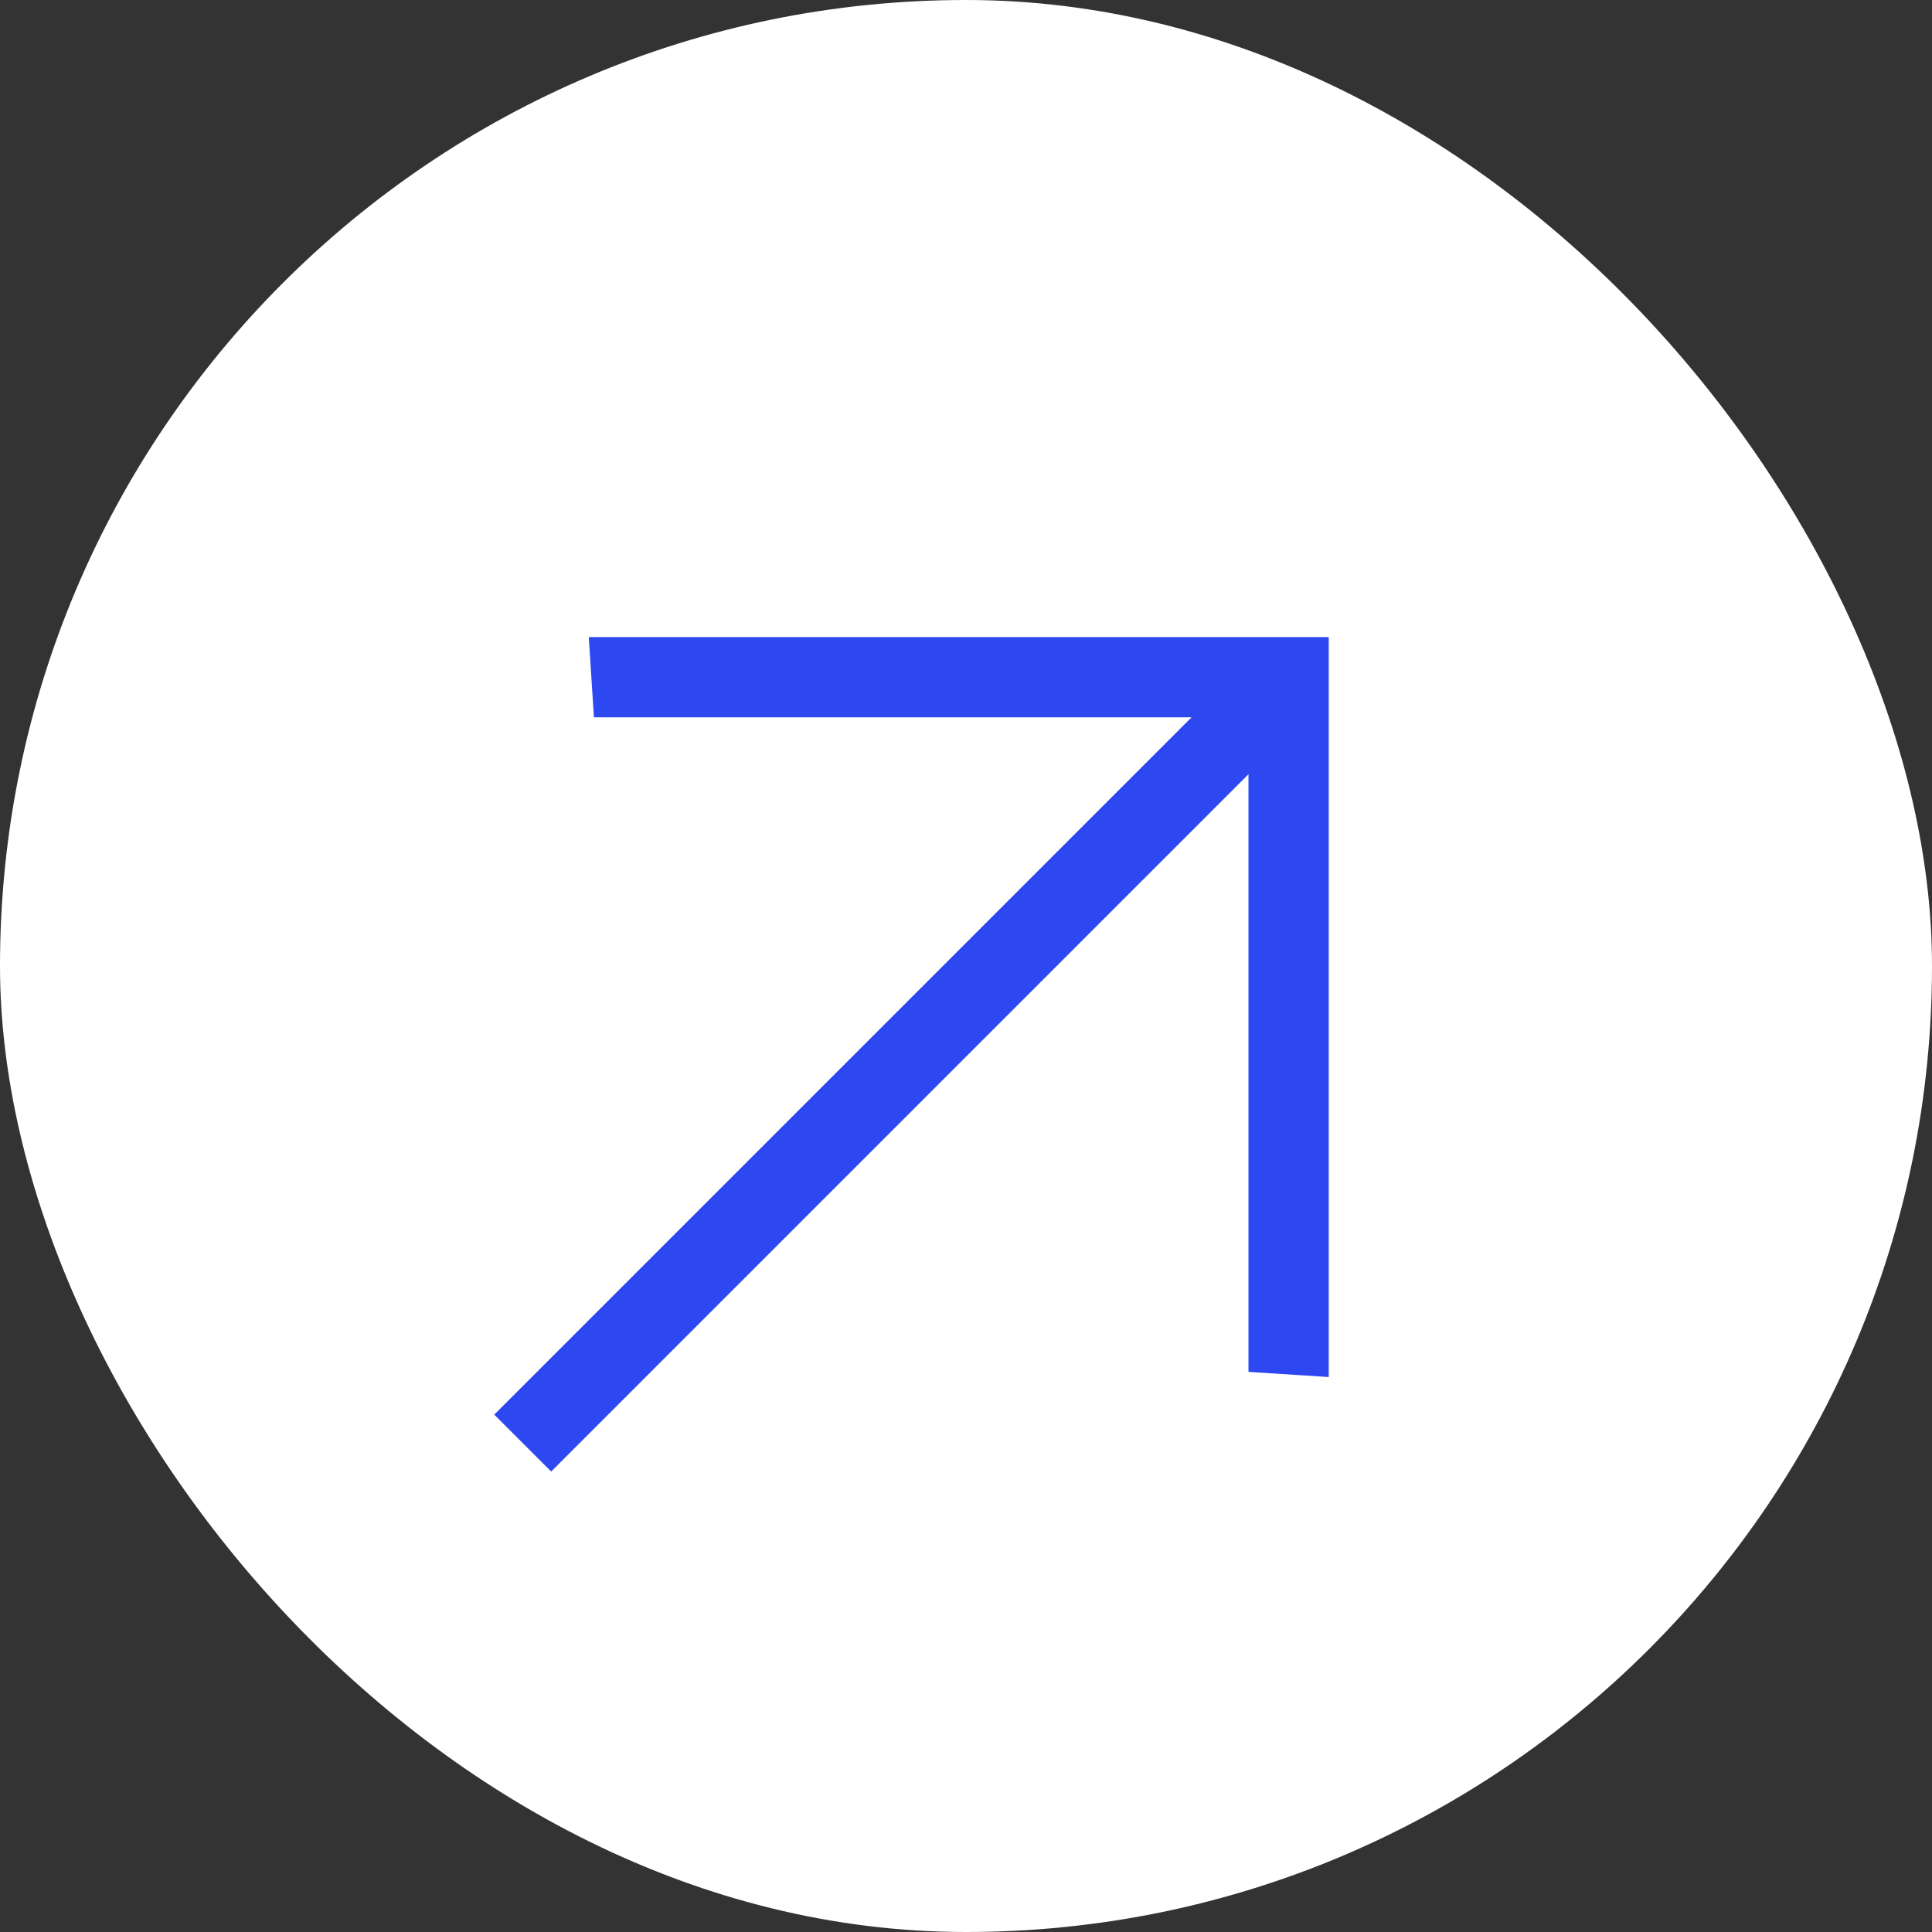
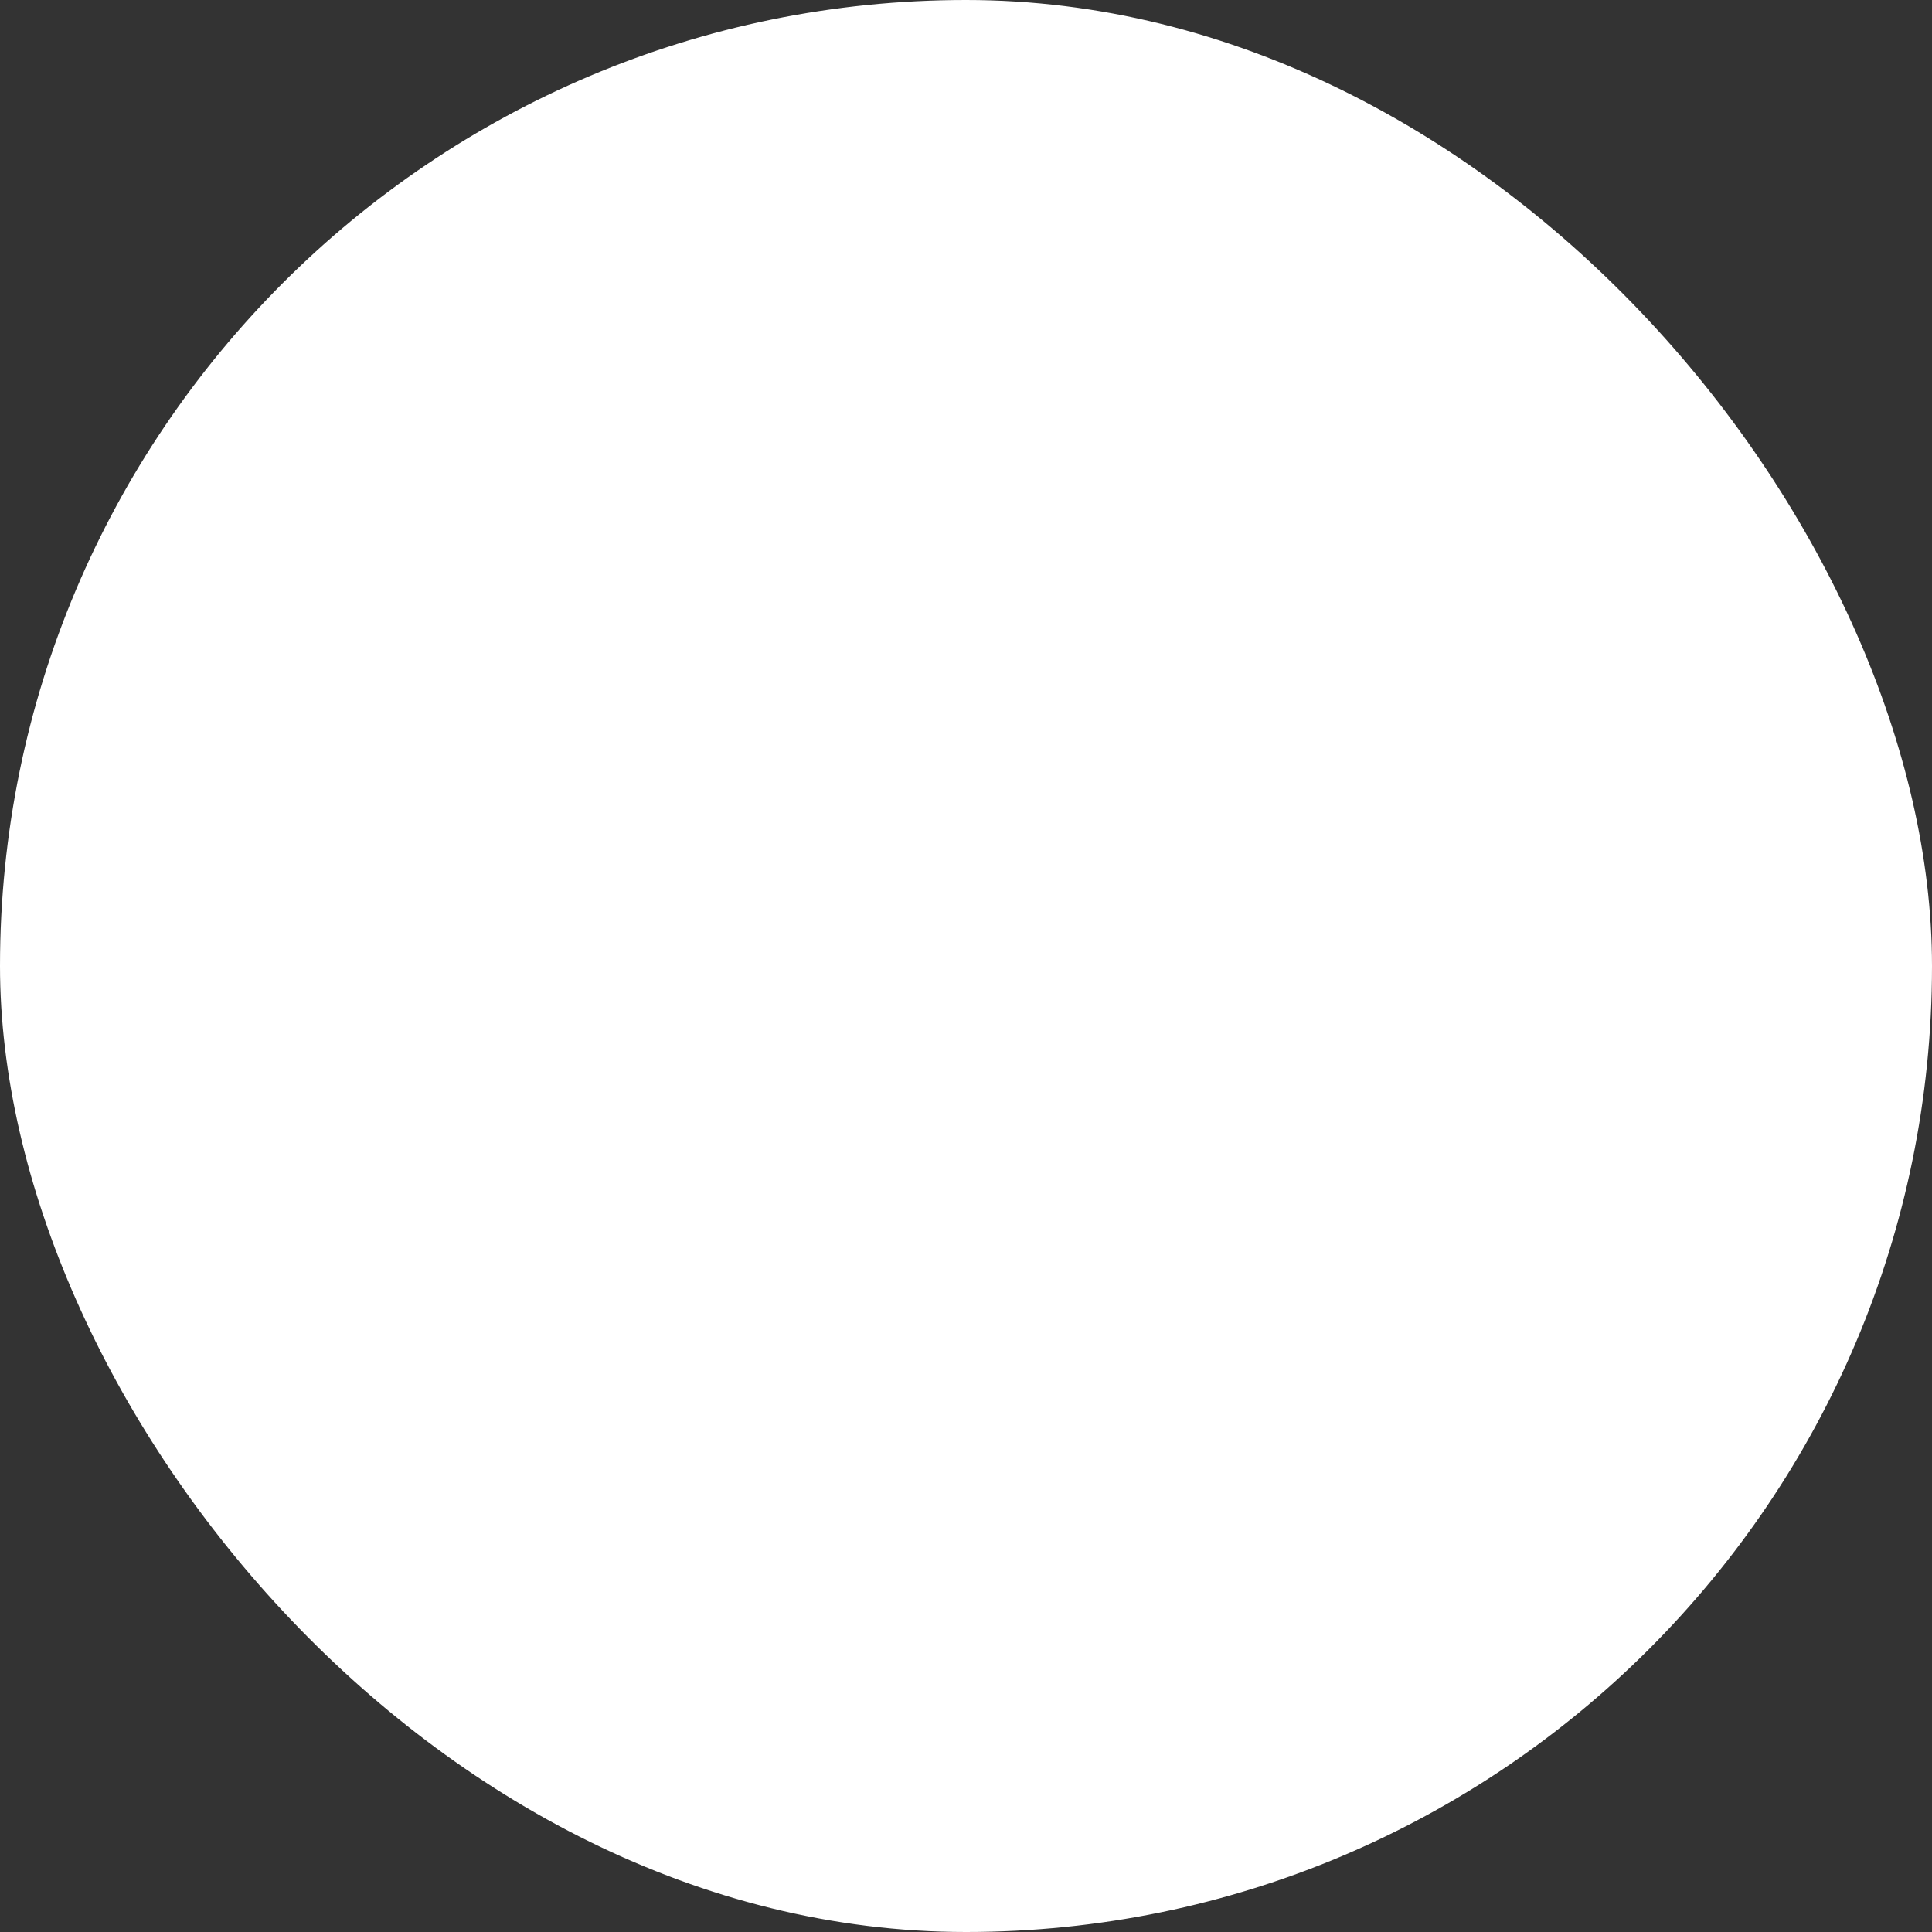
<svg xmlns="http://www.w3.org/2000/svg" width="24" height="24" viewBox="0 0 24 24" fill="none">
  <rect x="0" y="0" width="24" height="24" fill="#333333" stroke="none" />
  <rect width="24" height="24" rx="12" fill="white" />
-   <path d="M6.14 17.573L14.802 8.911H7.378L7.314 7.914H16.506V17.106L15.509 17.042V9.618L6.847 18.28L6.14 17.573Z" fill="#2D47F1" />
</svg>